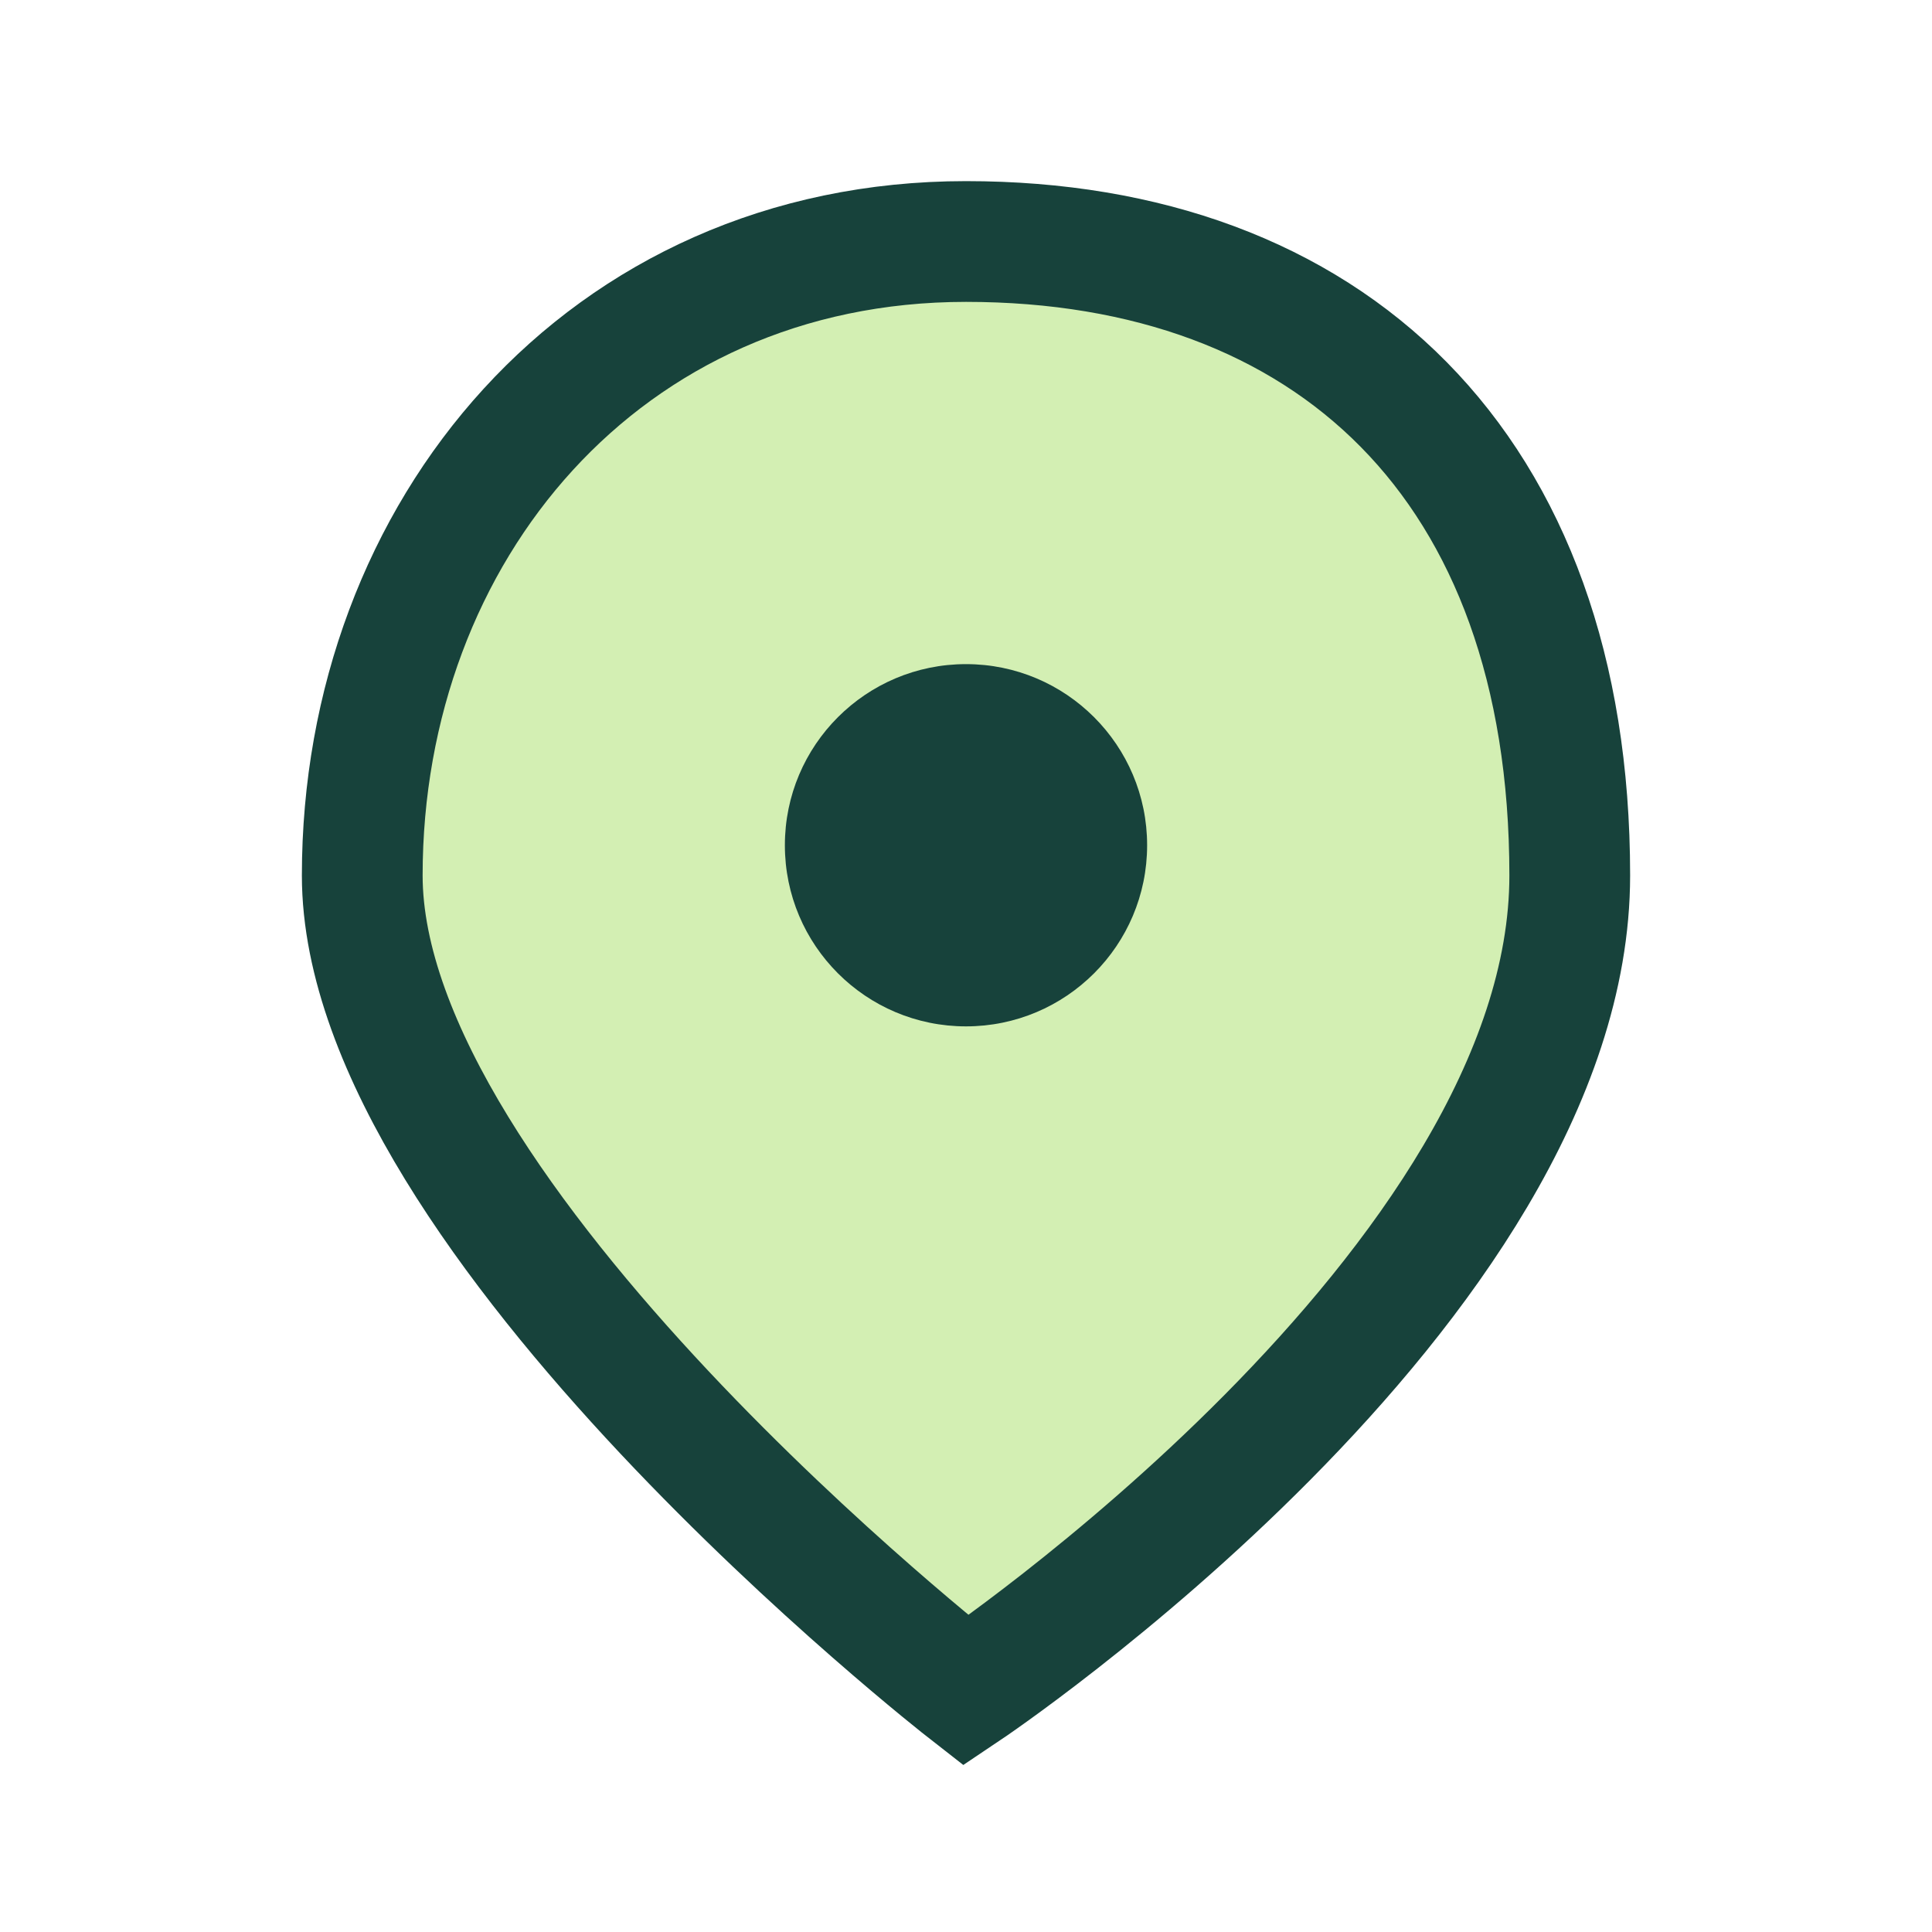
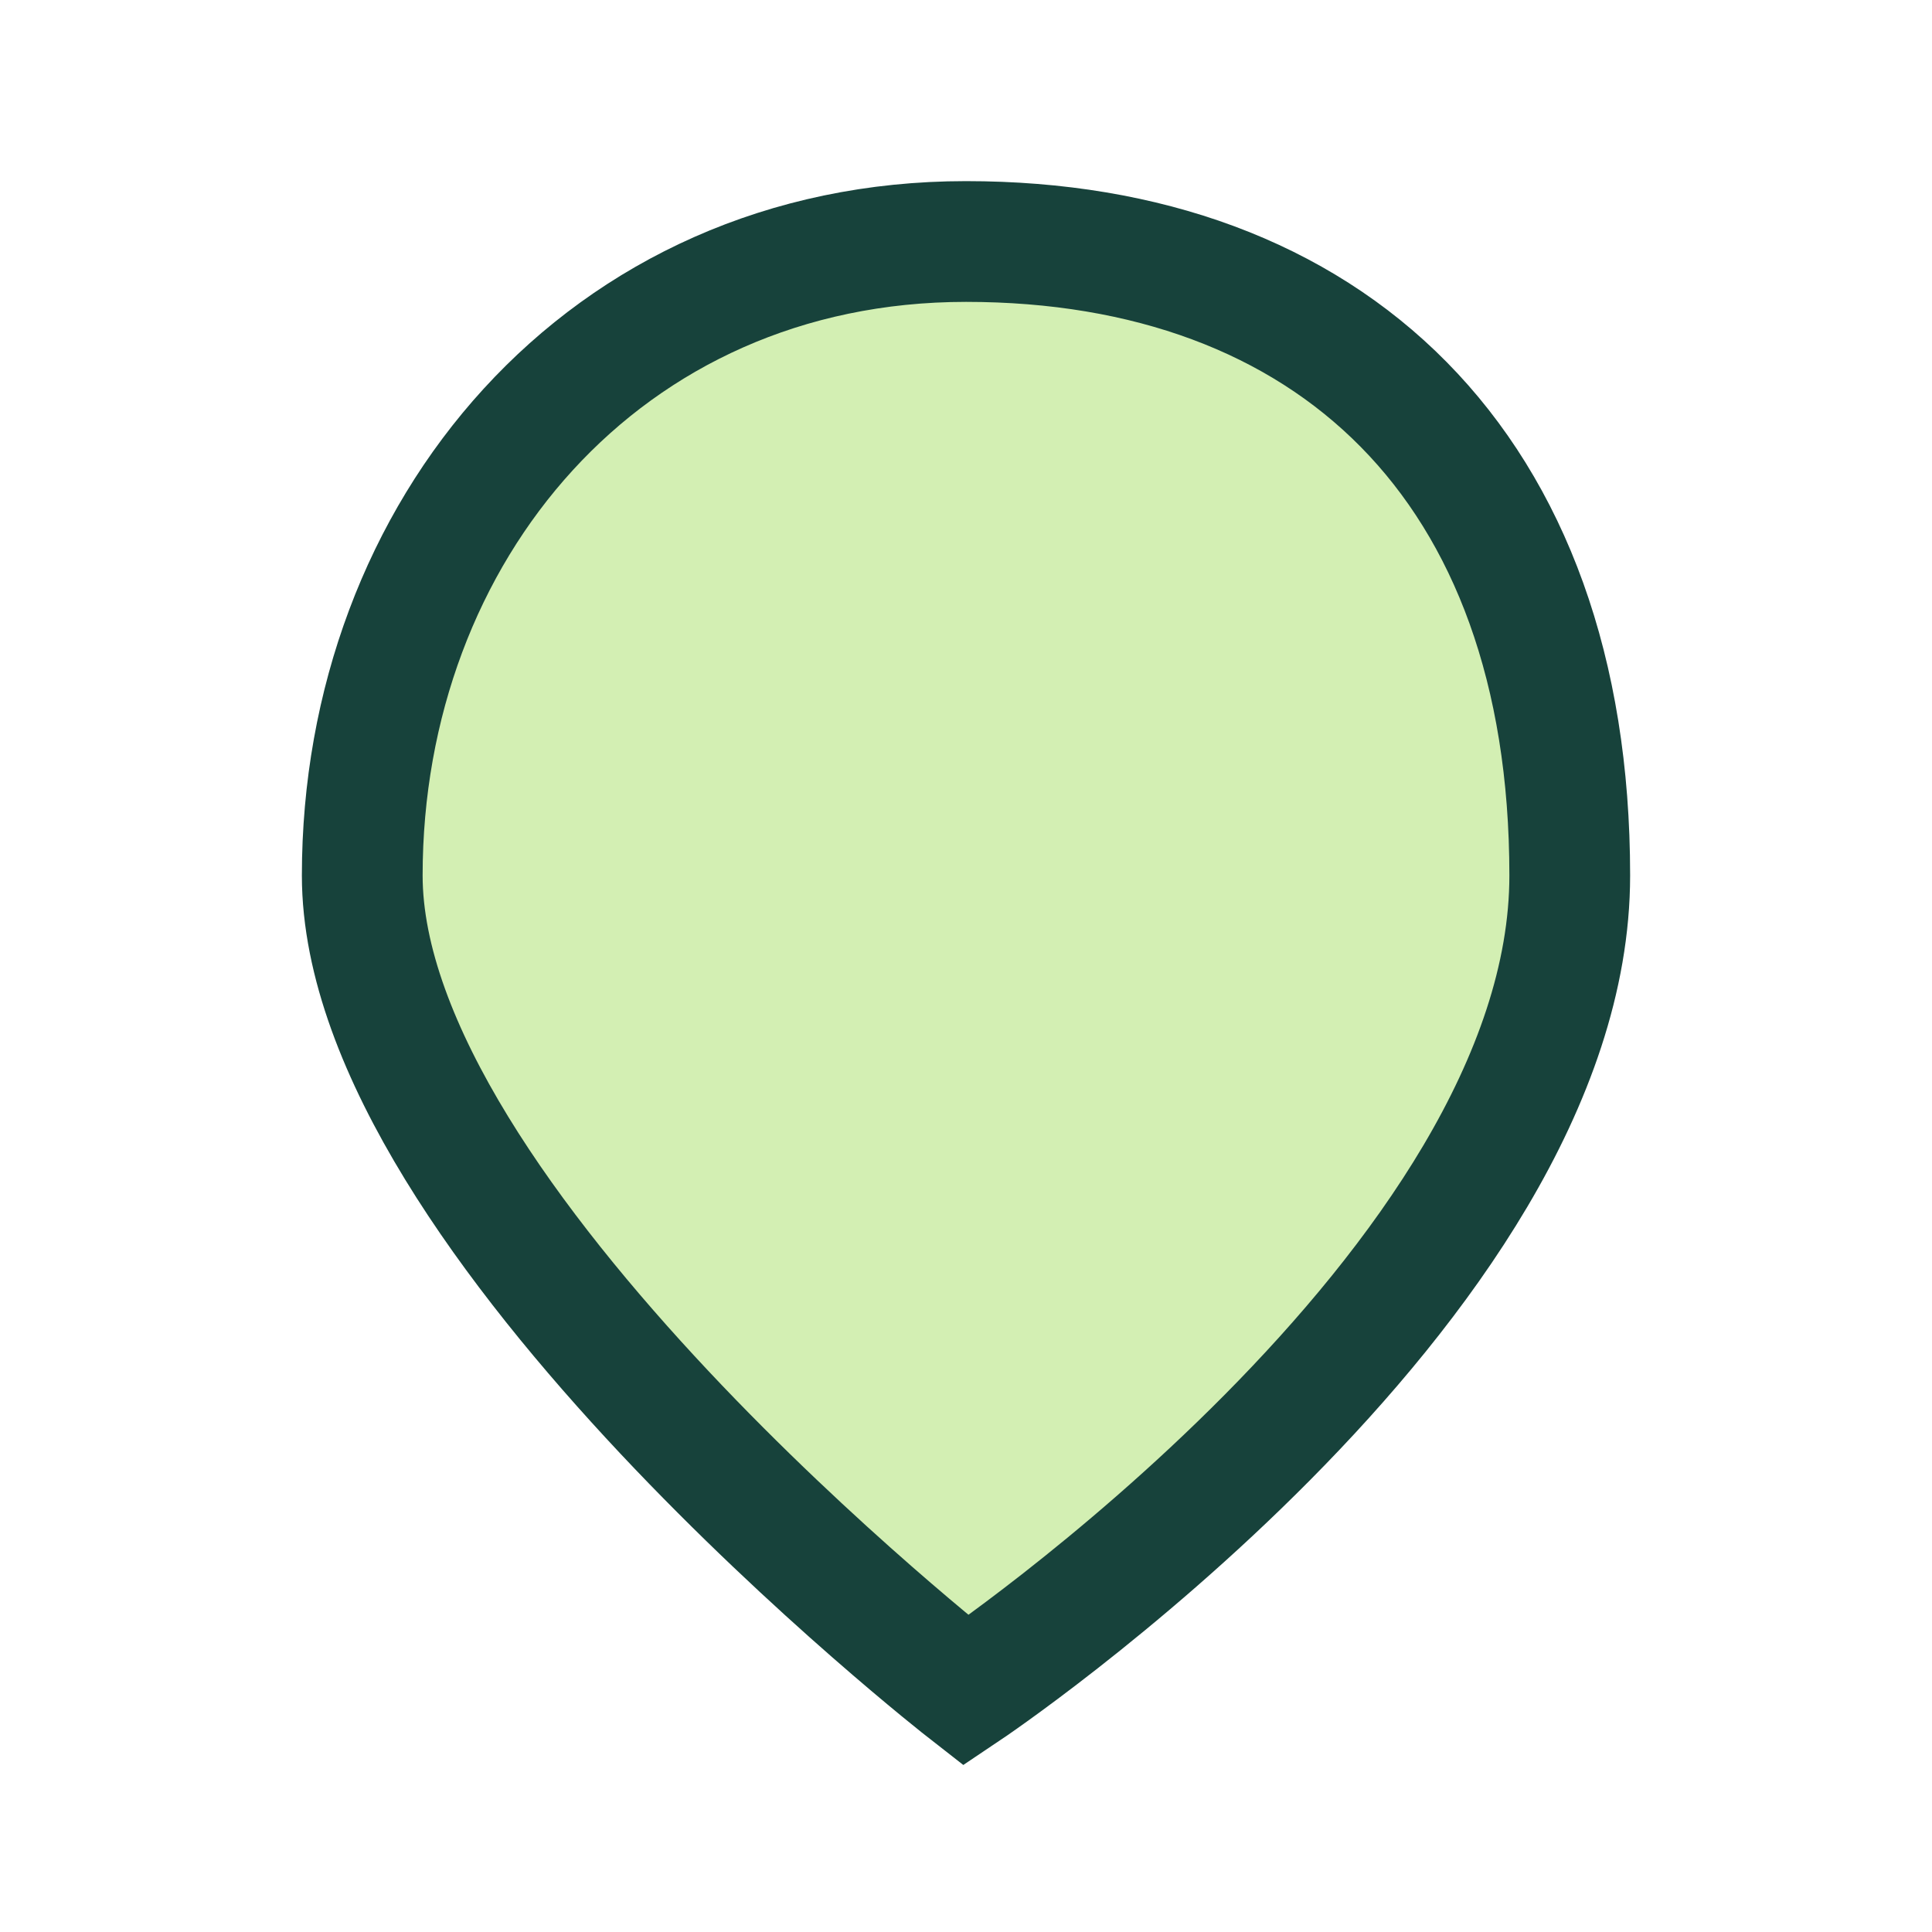
<svg xmlns="http://www.w3.org/2000/svg" width="32" height="32" viewBox="0 0 32 32">
  <path d="M16 4C10 4 6 8.8 6 14.5S16 28 16 28s10-6.7 10-13.5S22 4 16 4z" fill="#D3EFB3" stroke="#17423B" stroke-width="2" />
-   <circle cx="16" cy="14" r="3" fill="#17423B" />
</svg>